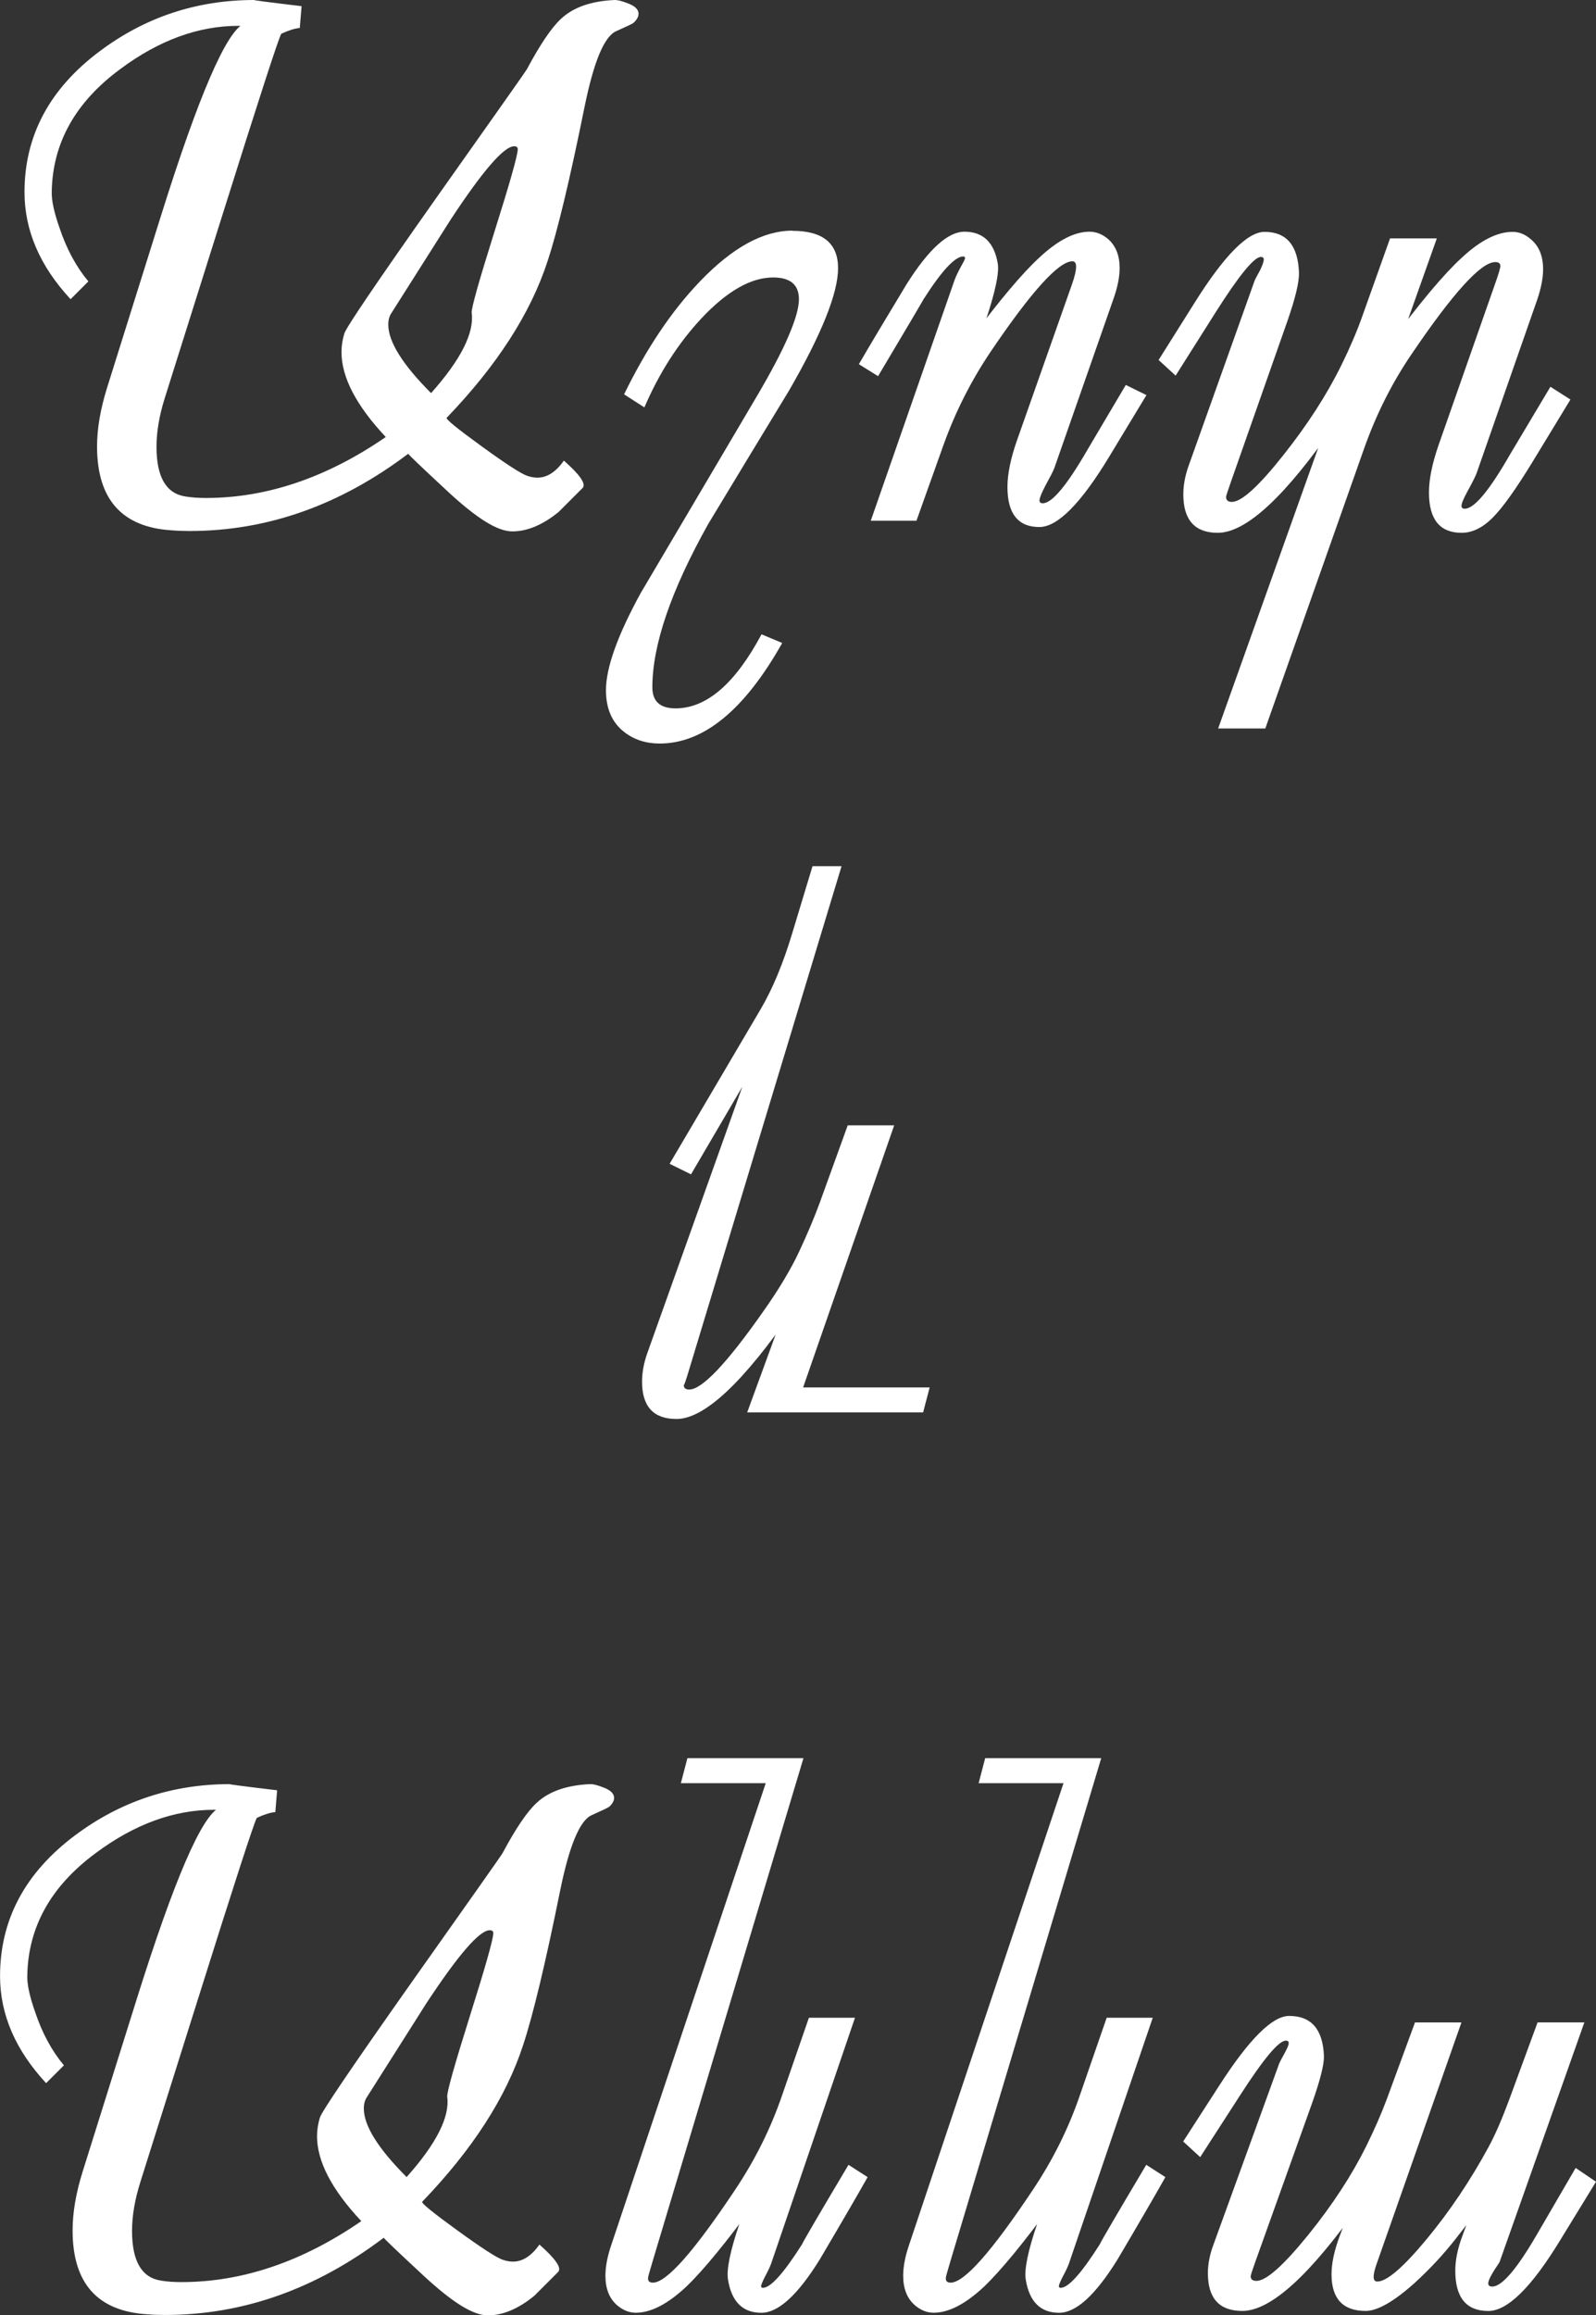
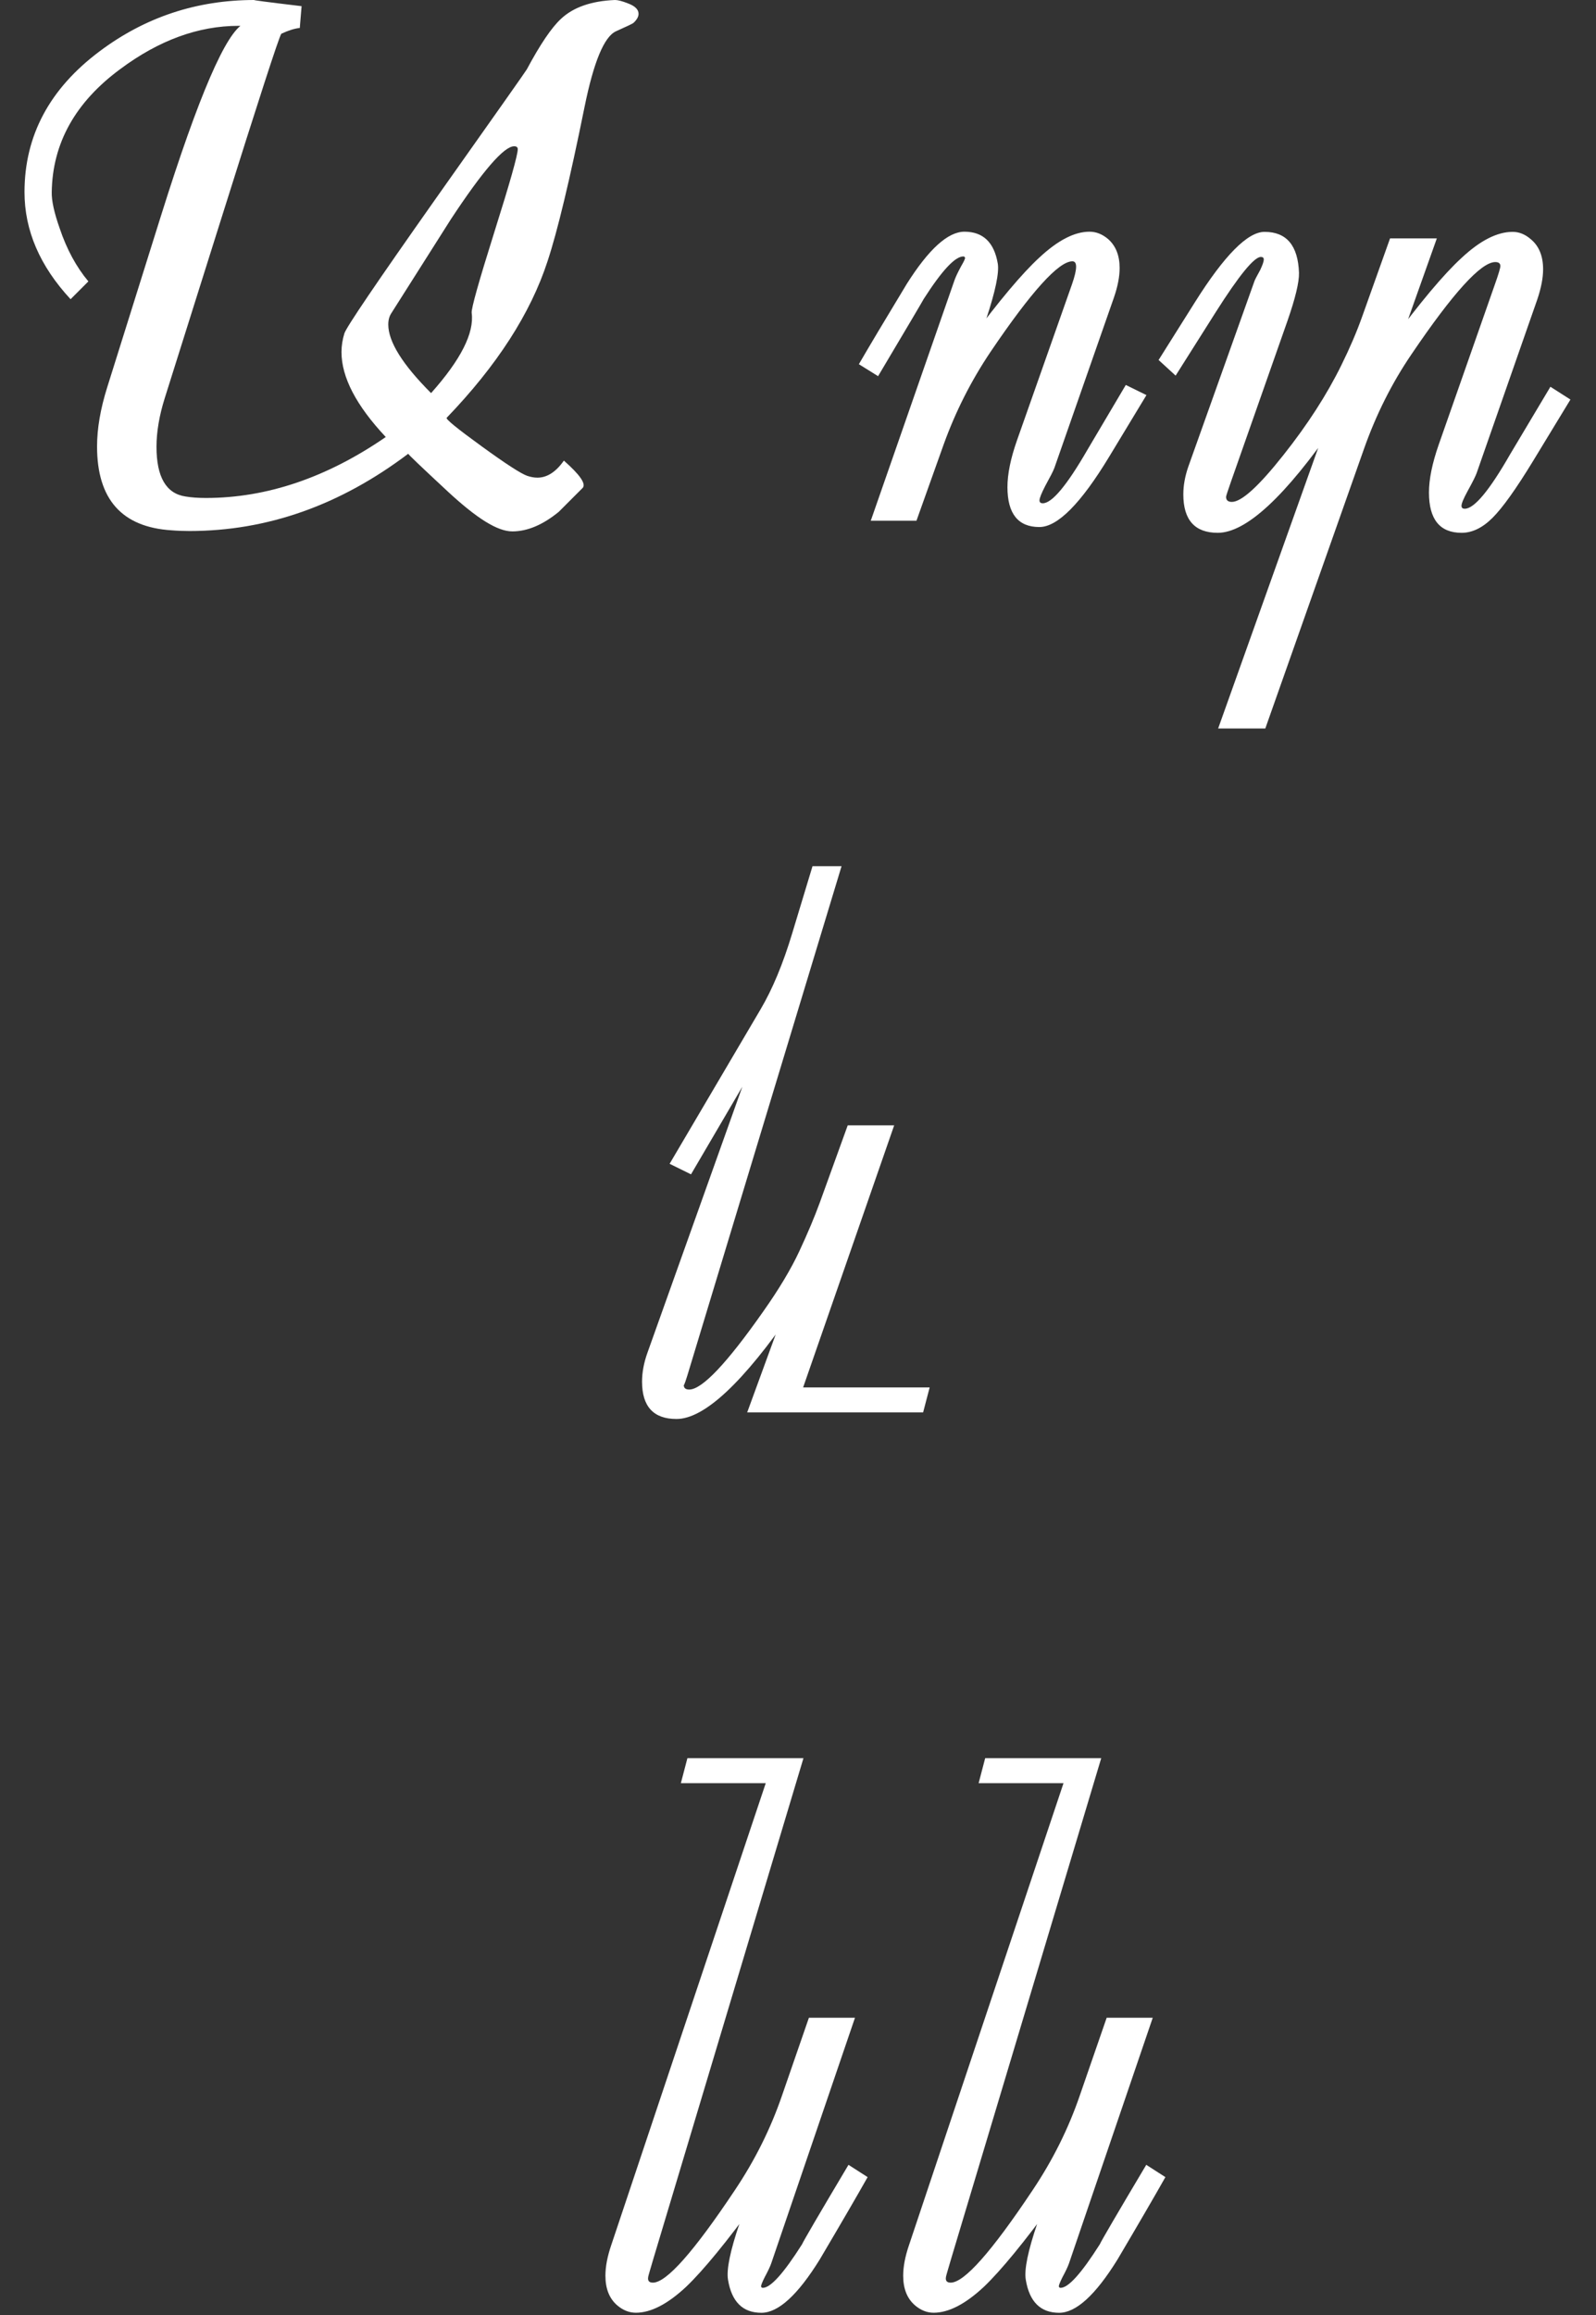
<svg xmlns="http://www.w3.org/2000/svg" id="Layer_2" data-name="Layer 2" viewBox="0 0 292.38 423.89">
  <rect x="0" y="0" width="292.38" height="423.89" fill="#333333" stroke="none" />
  <defs>
    <style> .cls-1 { fill: #fff; } </style>
  </defs>
  <g id="Layer_1-2" data-name="Layer 1">
    <g>
      <path class="cls-1" d="M116.05,4.19c-.13,.13-1.2,.64-3.19,1.53-2.17,.97-4.1,5.6-5.78,13.89-2.7,13.33-4.96,22.75-6.78,28.24-3.1,9.52-9.26,19.07-18.47,28.64-.22,.22,1.89,1.95,6.35,5.18,4.45,3.23,7.25,5.05,8.41,5.45,.66,.22,1.28,.33,1.86,.33,1.77,0,3.39-1.04,4.85-3.12,2.92,2.57,4.08,4.23,3.46,4.98-1.46,1.46-2.92,2.92-4.39,4.39-2.92,2.39-5.76,3.59-8.51,3.59s-6.53-2.41-11.76-7.24c-4.96-4.61-7.4-6.93-7.31-6.98-12.49,9.44-25.85,14.15-40.07,14.15-1.11,0-2.22-.04-3.32-.13-9.08-.58-13.62-5.69-13.62-15.35,0-3.28,.62-6.89,1.86-10.83l9.9-31.56c6.87-21.88,11.92-33.56,15.15-35.02,.97,.18,1.57,.31,1.79,.4,.18,.09,.13,.13-.13,.13-.22,.04-.44,.04-.66,0-.62-.09-1.29-.13-1.99-.13-7.35,0-14.58,2.64-21.66,7.91-8.24,6.07-12.43,13.58-12.56,22.53-.04,1.55,.44,3.77,1.46,6.65,1.28,3.81,3.03,7.04,5.25,9.7l-3.26,3.26c-5.63-6.07-8.44-12.6-8.44-19.6,0-10.32,4.58-18.92,13.75-25.78C26.61,3.12,36.07,0,46.61,0c-.53,0,2.35,.38,8.64,1.13l-.33,3.99c-.93,.09-2.06,.44-3.39,1.06-.49,.8-4.16,12.12-11.03,33.96l-10.3,32.69c-1.02,3.23-1.53,6.22-1.53,8.97,0,5.54,1.77,8.57,5.32,9.1,1.06,.18,2.3,.27,3.72,.27,11.16,0,22.15-3.72,32.96-11.16-5.41-5.76-8.11-10.94-8.11-15.55,0-1.15,.18-2.29,.53-3.42,.35-1.13,5.89-9.29,16.61-24.49,11.07-15.64,16.68-23.59,16.81-23.85,2.44-4.56,4.52-7.64,6.25-9.24,2.26-2.13,5.56-3.28,9.9-3.46,.53,0,1.31,.2,2.33,.6,1.33,.49,1.99,1.13,1.99,1.93,0,.53-.31,1.09-.93,1.66Zm-21.86,22.59c-1.86,0-5.74,4.47-11.63,13.42-3.59,5.67-7.2,11.36-10.83,17.08-.4,.58-.6,1.29-.6,2.13,0,3.15,2.61,7.33,7.84,12.56,5.45-6.11,7.93-11.01,7.44-14.69-.09-.8,1.3-5.72,4.15-14.79,2.86-9.06,4.29-14.12,4.29-15.18,0-.35-.22-.53-.66-.53Z" />
-       <path class="cls-1" d="M145.16,42.26c5.58,0,8.37,2.28,8.37,6.84s-2.99,12.03-8.97,22.39c-4.96,8.15-9.9,16.3-14.82,24.45-6.82,12.18-10.23,22.15-10.23,29.9,0,2.57,1.42,3.85,4.25,3.85,5.67,0,10.92-4.52,15.75-13.56l3.79,1.59c-6.91,12.27-14.4,18.41-22.46,18.41-2.52,0-4.7-.71-6.51-2.13-2.22-1.73-3.32-4.28-3.32-7.64,0-4.12,2.13-10.06,6.38-17.81,2.66-4.52,5.32-9.02,7.97-13.49,4.47-7.58,8.95-15.15,13.42-22.73,5.05-8.59,7.58-14.44,7.58-17.54,0-2.66-1.57-3.99-4.72-3.99-4.08,0-8.46,2.5-13.16,7.51-4.25,4.56-7.73,9.99-10.43,16.28l-3.72-2.39c4.08-8.37,8.7-15.26,13.89-20.67,5.94-6.2,11.58-9.3,16.94-9.3Z" />
      <path class="cls-1" d="M210.01,72.36l-6.84,11.3c-5.18,8.55-9.44,12.83-12.76,12.83-3.9,0-5.85-2.44-5.85-7.31,0-2.39,.58-5.23,1.73-8.51l10.1-28.64c.97-2.79,1-4.19,.07-4.19-2.52,0-7.53,5.54-15.02,16.61-3.54,5.27-6.4,10.92-8.57,16.94l-4.98,13.95h-8.37l15.35-44.06c.22-.62,.62-1.46,1.2-2.53,.49-.84,.73-1.35,.73-1.53-.04-.18-.16-.27-.33-.27-1.51,0-3.92,2.59-7.24,7.77-.31,.58-3.1,5.29-8.37,14.15l-3.52-2.19c1.82-3.14,4.74-8.04,8.77-14.69,4.03-6.38,7.55-9.57,10.57-9.57,3.41,0,5.45,1.95,6.11,5.85,.27,1.68-.44,5.07-2.13,10.17l-1.53,4.58-1.4-.8c5.32-7.18,9.55-12.2,12.69-15.08,3.37-3.14,6.42-4.72,9.17-4.72,1.2,0,2.33,.44,3.39,1.33,1.42,1.24,2.13,3.01,2.13,5.32,0,1.59-.35,3.41-1.06,5.45l-10.9,31.17c-.22,.58-.78,1.66-1.66,3.26-.71,1.37-1.06,2.26-1.06,2.66,0,.35,.2,.53,.6,.53,1.68,0,4.41-3.26,8.17-9.77l7.04-11.89,3.79,1.86Z" />
      <path class="cls-1" d="M287.69,73.16l-6.91,11.36c-3.06,5.01-5.5,8.43-7.34,10.27-1.84,1.84-3.73,2.76-5.68,2.76-3.99,0-5.98-2.46-5.98-7.38,0-2.44,.6-5.36,1.79-8.77l10.23-29.17c.71-1.99,1.06-3.17,1.06-3.52,0-.49-.31-.73-.93-.73-2.61,0-7.73,5.63-15.35,16.88-3.59,5.27-6.49,11.05-8.71,17.34l-18.07,51.17h-8.64l20.53-57.54,1.2,.46-.6,1.13,.33,.2c-9.17,13.29-16.35,19.93-21.53,19.93-4.21,0-6.31-2.35-6.31-7.04,0-1.64,.31-3.34,.93-5.12l12.09-33.89c.09-.27,.44-.95,1.06-2.06,.44-.93,.66-1.57,.66-1.93,0-.31-.18-.47-.53-.47-1.24,0-4.01,3.39-8.31,10.17l-7.31,11.56-3.12-2.86,6.65-10.57c5.4-8.59,9.66-12.89,12.76-12.89,4.03,0,6.14,2.5,6.31,7.51,.04,1.68-.66,4.63-2.13,8.84l-10.3,29.3c-.62,1.77-.93,2.72-.93,2.86,0,.62,.35,.93,1.06,.93,1.77,0,4.92-2.86,9.44-8.57,4.43-5.58,7.97-11.07,10.63-16.48,1.55-3.14,2.81-6.09,3.79-8.84l5.12-14.35h8.57l-7.04,19.8-1.4-.8c5.4-7.31,9.72-12.45,12.96-15.42,3.41-3.19,6.53-4.78,9.37-4.78,1.2,0,2.33,.46,3.39,1.4,1.46,1.24,2.19,3.06,2.19,5.45,0,1.59-.36,3.43-1.06,5.51l-11.1,31.76c-.18,.53-.73,1.64-1.66,3.32-.75,1.37-1.13,2.28-1.13,2.72,0,.36,.2,.53,.6,.53,1.73,0,4.5-3.32,8.31-9.97l7.38-12.36,3.65,2.33Z" />
      <path class="cls-1" d="M170.31,254.01l-1.2,4.58h-32.23l7.51-20.53,1.2,.4-.66,1.13,.4,.2c-9.17,13.33-16.3,20-21.4,20-4.21,0-6.31-2.28-6.31-6.84,0-1.68,.33-3.46,1-5.32l20.47-57.35h1.99l-14.49,24.72-3.92-1.93,16.68-28.31c2.17-3.68,4.1-8.31,5.78-13.89l3.72-12.29h5.32l-27.78,91.7c-.75,2.52-1.13,3.61-1.13,3.26,0,.58,.33,.86,1,.86,2.35,0,6.87-4.76,13.56-14.29,2.88-4.08,5.08-7.75,6.61-11.03s2.78-6.25,3.75-8.9l5.12-14.15h8.51l-16.68,47.98h23.19Z" />
-       <path class="cls-1" d="M111.57,330.8c-.13,.13-1.2,.64-3.19,1.53-2.17,.97-4.1,5.6-5.78,13.89-2.7,13.33-4.96,22.75-6.78,28.24-3.1,9.52-9.26,19.07-18.47,28.64-.22,.22,1.89,1.95,6.35,5.18,4.45,3.23,7.25,5.05,8.41,5.45,.66,.22,1.28,.33,1.86,.33,1.77,0,3.39-1.04,4.85-3.12,2.92,2.57,4.08,4.23,3.46,4.98-1.46,1.46-2.92,2.92-4.39,4.39-2.92,2.39-5.76,3.59-8.51,3.59s-6.53-2.41-11.76-7.24c-4.96-4.61-7.4-6.93-7.31-6.98-12.49,9.44-25.85,14.15-40.07,14.15-1.11,0-2.22-.04-3.32-.13-9.08-.58-13.62-5.69-13.62-15.35,0-3.28,.62-6.89,1.86-10.83l9.9-31.56c6.87-21.88,11.92-33.56,15.15-35.02,.97,.18,1.57,.31,1.79,.4,.18,.09,.13,.13-.13,.13-.22,.04-.44,.04-.66,0-.62-.09-1.29-.13-1.99-.13-7.35,0-14.58,2.64-21.66,7.91-8.24,6.07-12.43,13.58-12.56,22.53-.04,1.55,.44,3.77,1.46,6.65,1.28,3.81,3.03,7.04,5.25,9.7l-3.26,3.26c-5.63-6.07-8.44-12.6-8.44-19.6,0-10.32,4.58-18.92,13.75-25.78,8.37-6.25,17.83-9.37,28.37-9.37-.53,0,2.35,.38,8.64,1.13l-.33,3.99c-.93,.09-2.06,.44-3.39,1.06-.49,.8-4.16,12.12-11.03,33.96l-10.3,32.69c-1.02,3.23-1.53,6.22-1.53,8.97,0,5.54,1.77,8.57,5.32,9.1,1.06,.18,2.3,.27,3.72,.27,11.16,0,22.15-3.72,32.96-11.16-5.41-5.76-8.11-10.94-8.11-15.55,0-1.15,.18-2.29,.53-3.42,.35-1.13,5.89-9.29,16.61-24.49,11.07-15.64,16.68-23.59,16.81-23.85,2.44-4.56,4.52-7.64,6.25-9.24,2.26-2.13,5.56-3.28,9.9-3.46,.53,0,1.31,.2,2.33,.6,1.33,.49,1.99,1.13,1.99,1.93,0,.53-.31,1.09-.93,1.66Zm-21.86,22.59c-1.86,0-5.74,4.47-11.63,13.42-3.59,5.67-7.2,11.36-10.83,17.08-.4,.58-.6,1.29-.6,2.13,0,3.15,2.61,7.33,7.84,12.56,5.45-6.11,7.93-11.01,7.44-14.69-.09-.8,1.3-5.72,4.15-14.79,2.86-9.06,4.29-14.12,4.29-15.18,0-.35-.22-.53-.66-.53Z" />
      <path class="cls-1" d="M158.95,398.58c-1.82,3.23-4.74,8.26-8.77,15.08-4.03,6.51-7.6,9.77-10.7,9.77-3.41,0-5.45-2.02-6.11-6.05-.31-1.86,.4-5.32,2.13-10.37l1.53-4.45,1.46,.53c-5.4,7.4-9.66,12.58-12.76,15.55-3.41,3.19-6.49,4.78-9.24,4.78-1.2,0-2.33-.44-3.39-1.33-1.46-1.24-2.19-3.06-2.19-5.45,0-1.64,.35-3.5,1.06-5.58l28.31-84.59h-15.55l1.2-4.58h21.26l-27.51,91.7c-.62,2.08-.93,3.17-.93,3.26-.13,.71,.15,1.06,.86,1.06,2.48,0,7.49-5.65,15.02-16.94,3.68-5.49,6.56-11.27,8.64-17.34l4.92-14.22h8.44l-15.35,44.99c-.22,.62-.62,1.46-1.2,2.53-.44,.89-.66,1.44-.66,1.66,.04,.18,.15,.27,.33,.27,1.42,0,3.81-2.66,7.18-7.97,.27-.62,3.1-5.47,8.51-14.55l3.52,2.26Z" />
      <path class="cls-1" d="M213.5,398.58c-1.82,3.23-4.74,8.26-8.77,15.08-4.03,6.51-7.6,9.77-10.7,9.77-3.41,0-5.45-2.02-6.11-6.05-.31-1.86,.4-5.32,2.13-10.37l1.53-4.45,1.46,.53c-5.4,7.4-9.66,12.58-12.76,15.55-3.41,3.19-6.49,4.78-9.24,4.78-1.2,0-2.33-.44-3.39-1.33-1.46-1.24-2.19-3.06-2.19-5.45,0-1.64,.35-3.5,1.06-5.58l28.31-84.59h-15.55l1.2-4.58h21.26l-27.51,91.7c-.62,2.08-.93,3.17-.93,3.26-.13,.71,.15,1.06,.86,1.06,2.48,0,7.49-5.65,15.02-16.94,3.68-5.49,6.56-11.27,8.64-17.34l4.92-14.22h8.44l-15.35,44.99c-.22,.62-.62,1.46-1.2,2.53-.44,.89-.66,1.44-.66,1.66,.04,.18,.15,.27,.33,.27,1.42,0,3.81-2.66,7.18-7.97,.27-.62,3.1-5.47,8.51-14.55l3.52,2.26Z" />
-       <path class="cls-1" d="M292.38,399.44l-6.64,10.83c-5.23,8.55-9.59,12.83-13.09,12.83-4.03,0-6.05-2.46-6.05-7.38,0-1.9,.42-3.99,1.26-6.25l2.79-7.64,1.26,.4-.66,1.13,.4,.13-5.12,6.58c-2.13,2.7-4.56,5.32-7.31,7.84-3.85,3.46-6.87,5.18-9.04,5.18-4.16,0-6.25-2.24-6.25-6.71,0-1.99,.49-4.3,1.46-6.91l2.86-7.64,1.2,.4-.66,1.13,.4,.13c-9.21,13.07-16.41,19.6-21.6,19.6-4.21,0-6.31-2.3-6.31-6.91,0-1.59,.31-3.26,.93-4.98l12.09-33.29c.09-.27,.44-.95,1.06-2.06,.49-.89,.73-1.48,.73-1.79s-.18-.46-.53-.46c-1.29,0-4.05,3.3-8.31,9.9l-7.38,11.43-3.12-2.86,6.65-10.3c5.45-8.46,9.7-12.69,12.76-12.69,4.08,0,6.2,2.46,6.38,7.38,.04,1.51-.69,4.39-2.19,8.64l-10.3,28.77c-.62,1.73-.93,2.68-.93,2.86,0,.58,.35,.86,1.06,.86,1.77,0,4.94-2.81,9.5-8.44,4.43-5.49,7.95-10.88,10.57-16.15,1.55-3.14,2.81-6.02,3.79-8.64l5.18-14.09h8.51l-15.55,44.25c-.75,2.13-.71,3.19,.13,3.19,1.73,0,4.72-2.56,8.97-7.67,4.25-5.12,8.06-10.78,11.43-16.98,1.2-2.21,2.46-5.12,3.79-8.71l5.18-14.09h8.57l-15.55,43.92c-1.37,1.99-2.06,3.28-2.06,3.85,0,.4,.24,.6,.73,.6,1.77,0,4.52-3.21,8.24-9.63l7.04-12.09,3.72,2.52Z" />
    </g>
  </g>
</svg>